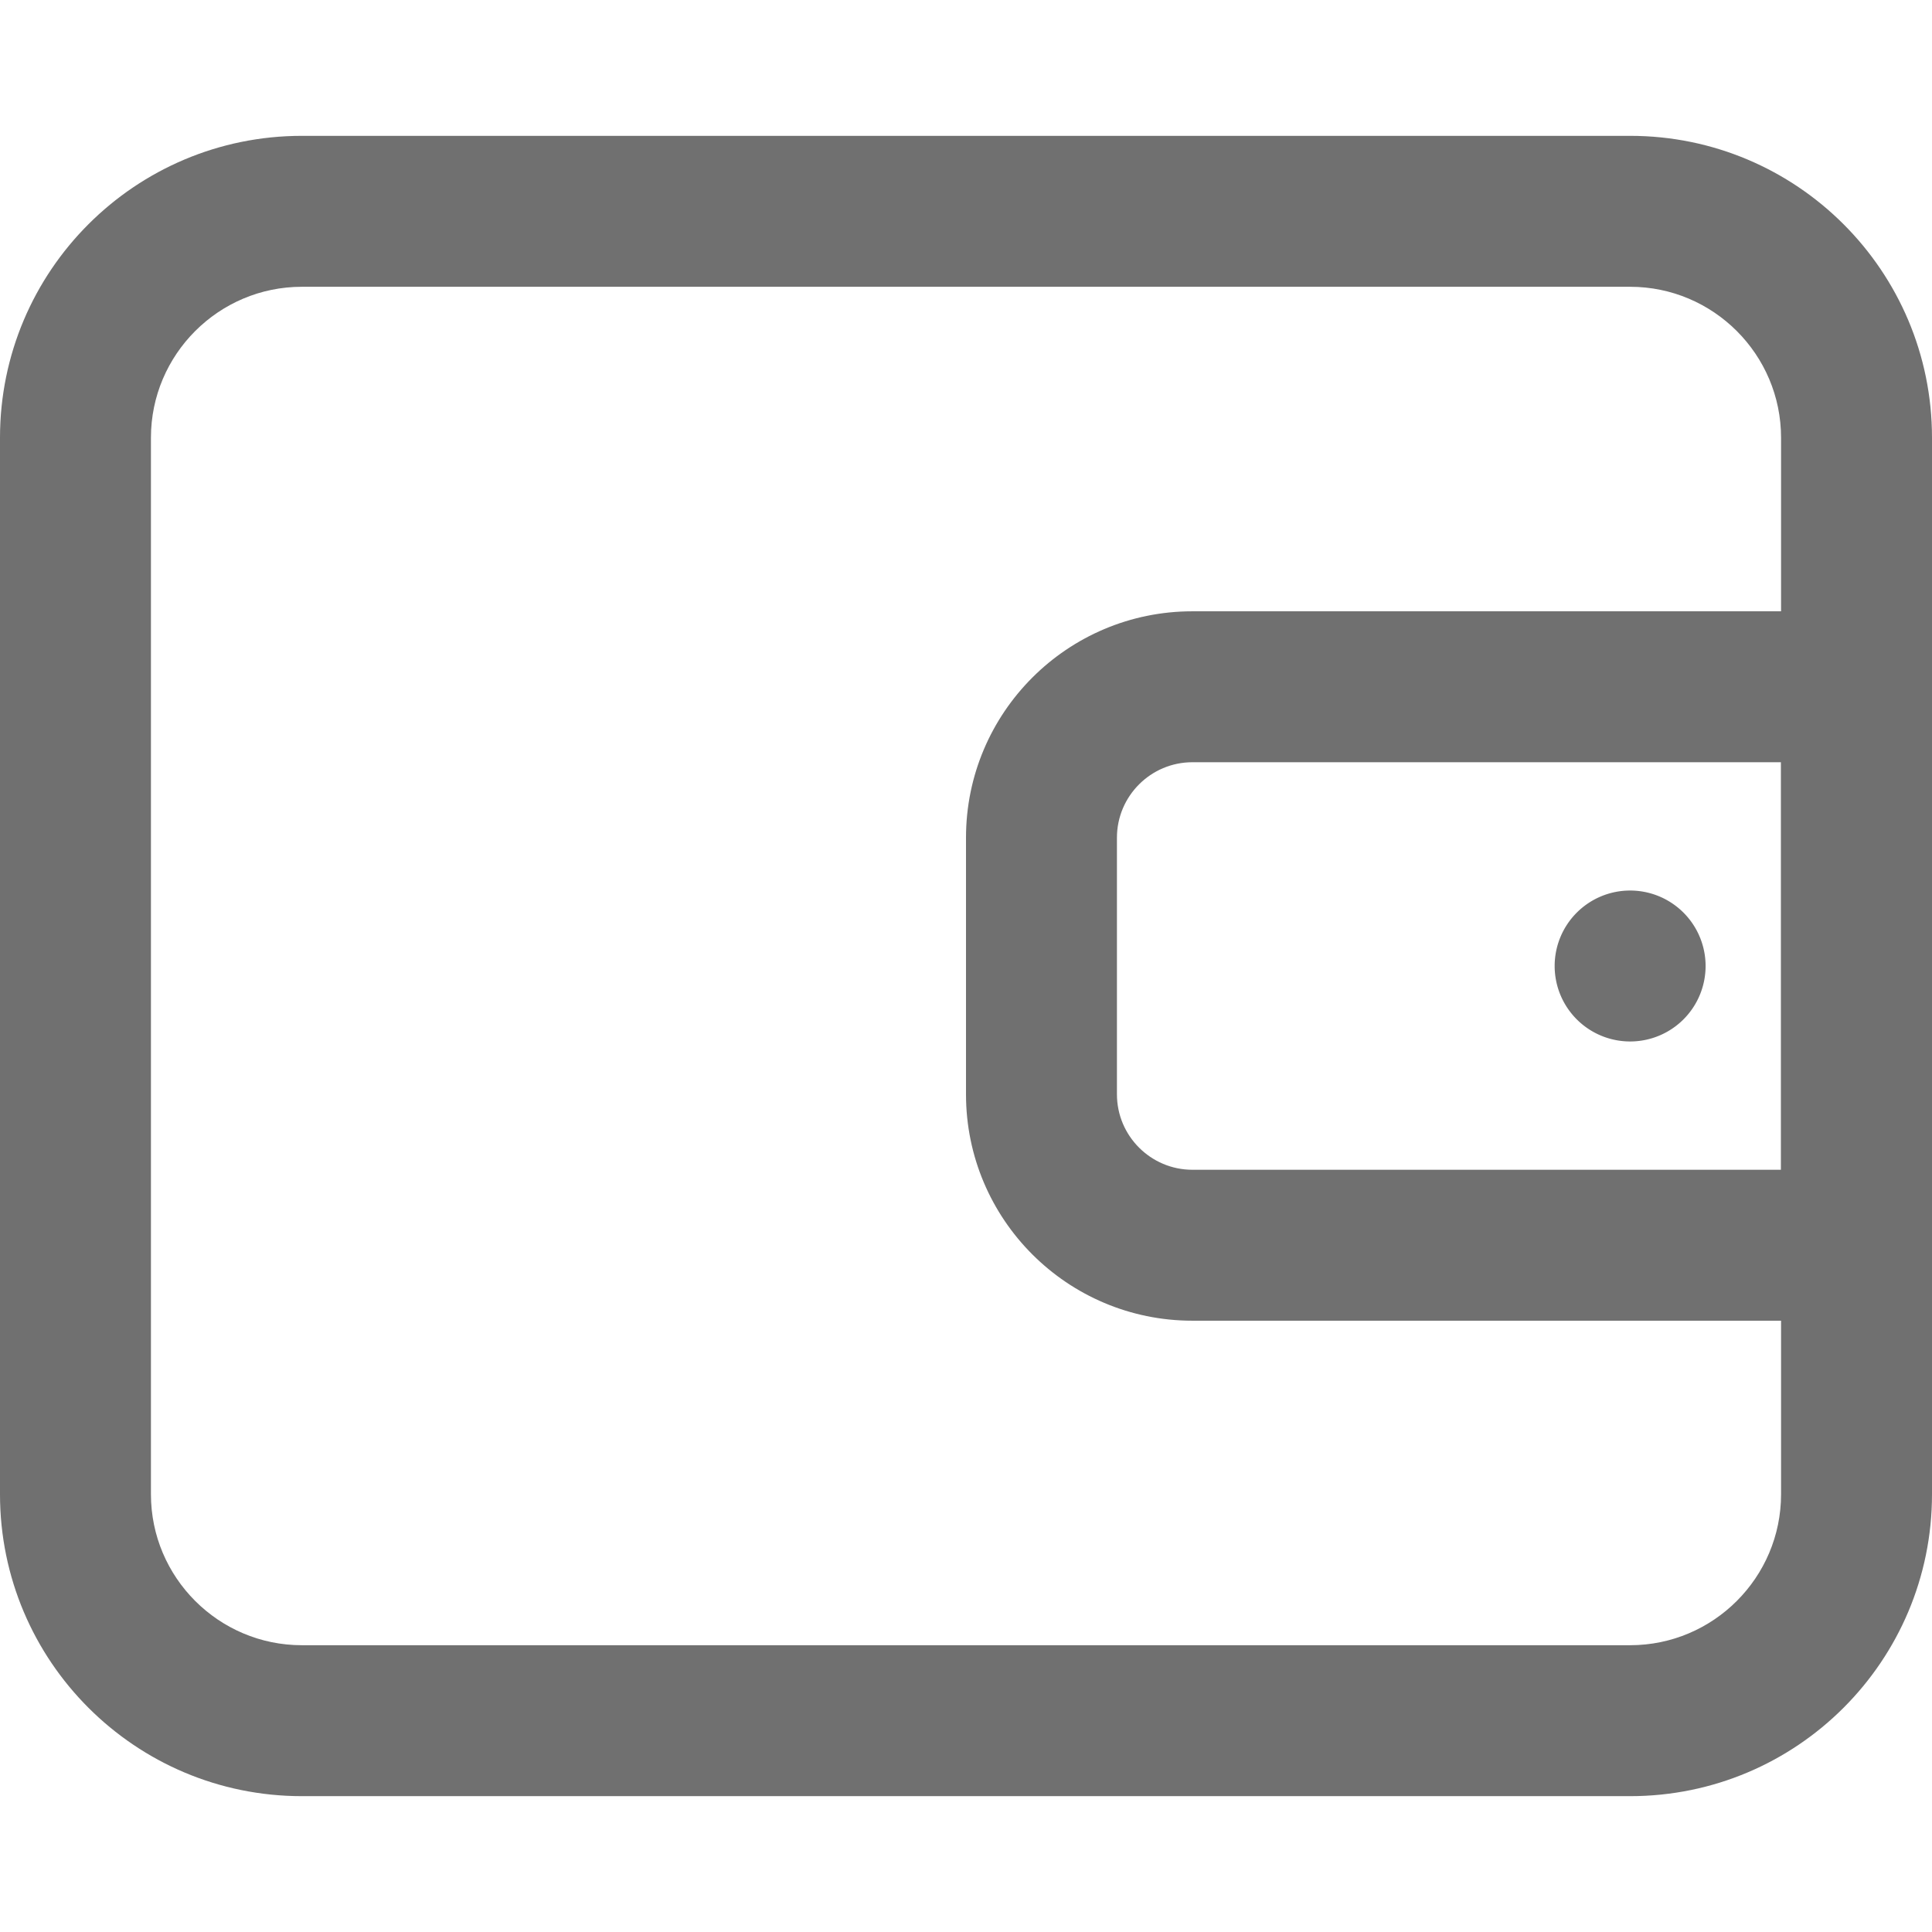
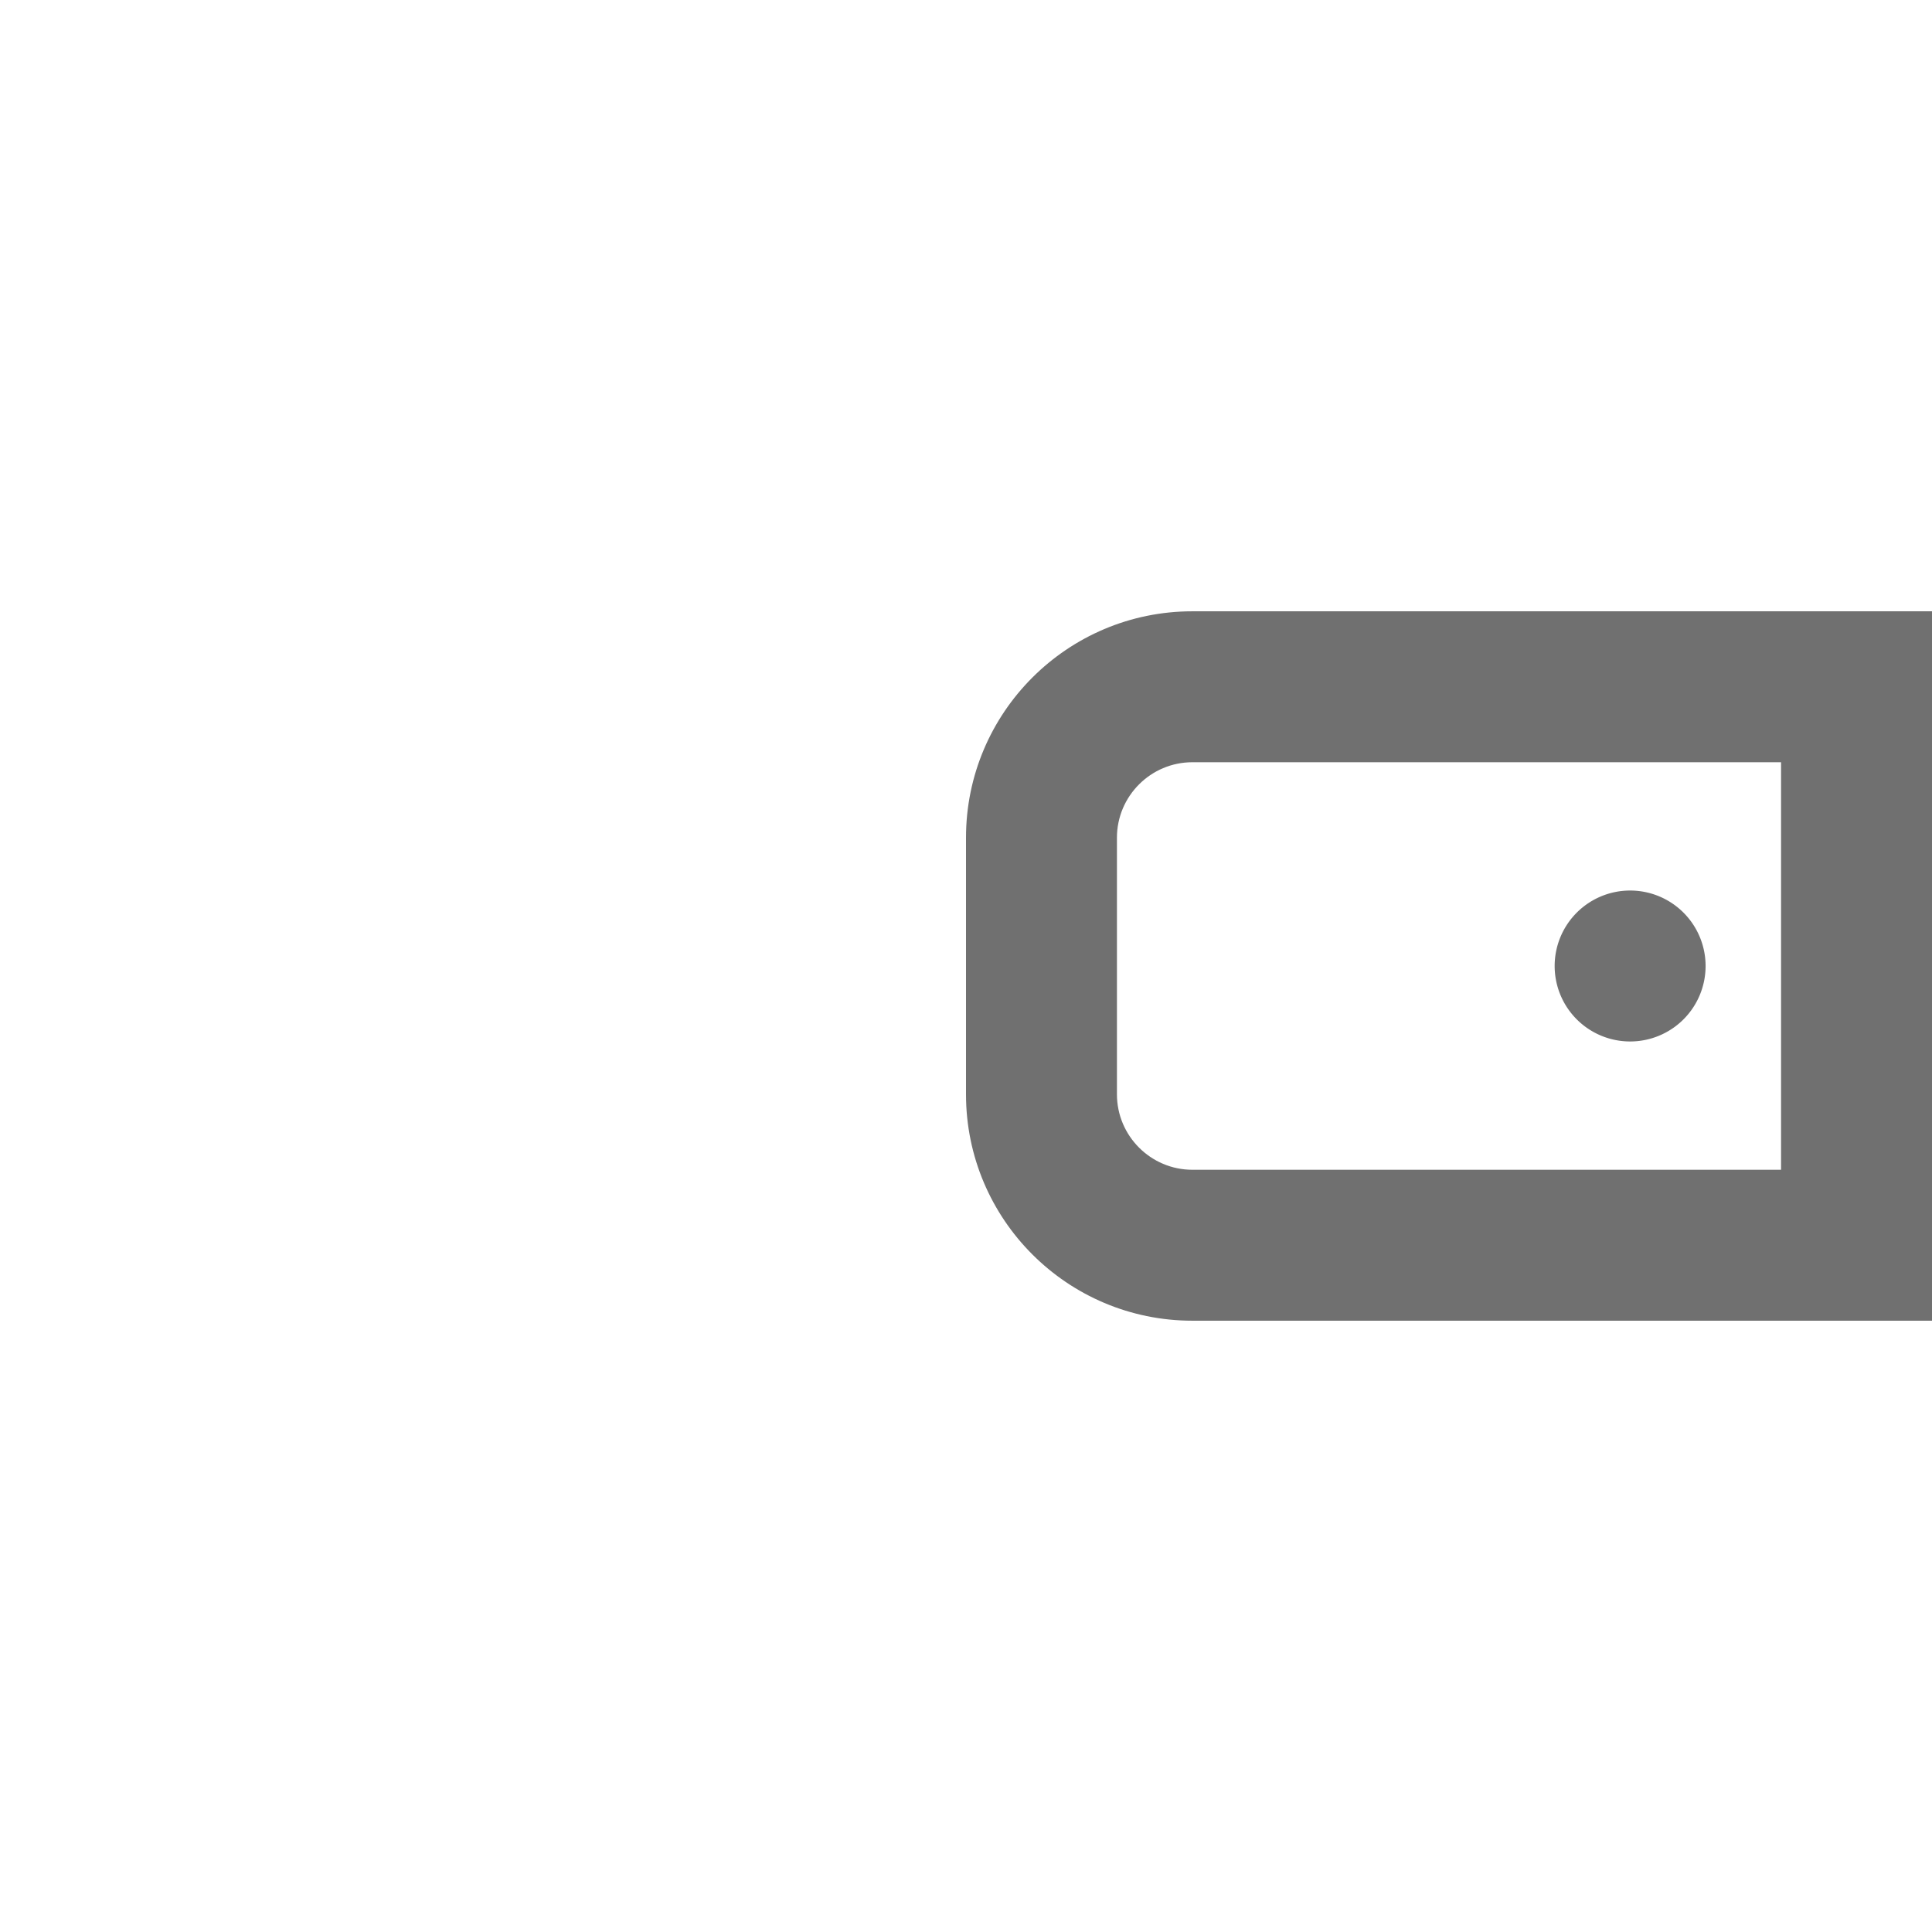
<svg xmlns="http://www.w3.org/2000/svg" t="1692629375417" class="icon" viewBox="0 0 1024 1024" version="1.1" p-id="15343" width="200" height="200">
  <path d="M0 0h1024v1024H0z" fill="#FFFFFF" p-id="15344" />
-   <path d="M160 152c-44.112 0-80 35.888-80 80v560c0 44.112 35.888 80 80 80h704c44.112 0 80-35.888 80-80V232c0-44.112-35.888-80-80-80H160m0-80h704c88.366 0 160 71.634 160 160v560c0 88.366-71.634 160-160 160H160c-88.366 0-160-71.634-160-160V232c0-88.366 71.634-160 160-160z" fill="#707070" p-id="15345" />
  <path d="M632 404c-22.056 0-40 17.944-40 40v136c0 22.056 17.944 40 40 40h312V404H632m0-80h392v376H632c-66.274 0-120-53.726-120-120v-136c0-66.274 53.726-120 120-120z" fill="#707070" p-id="15346" />
  <path d="M864 472a40 40 0 1 1-40 40 40 40 0 0 1 40-40z" fill="#707070" p-id="15347" />
</svg>